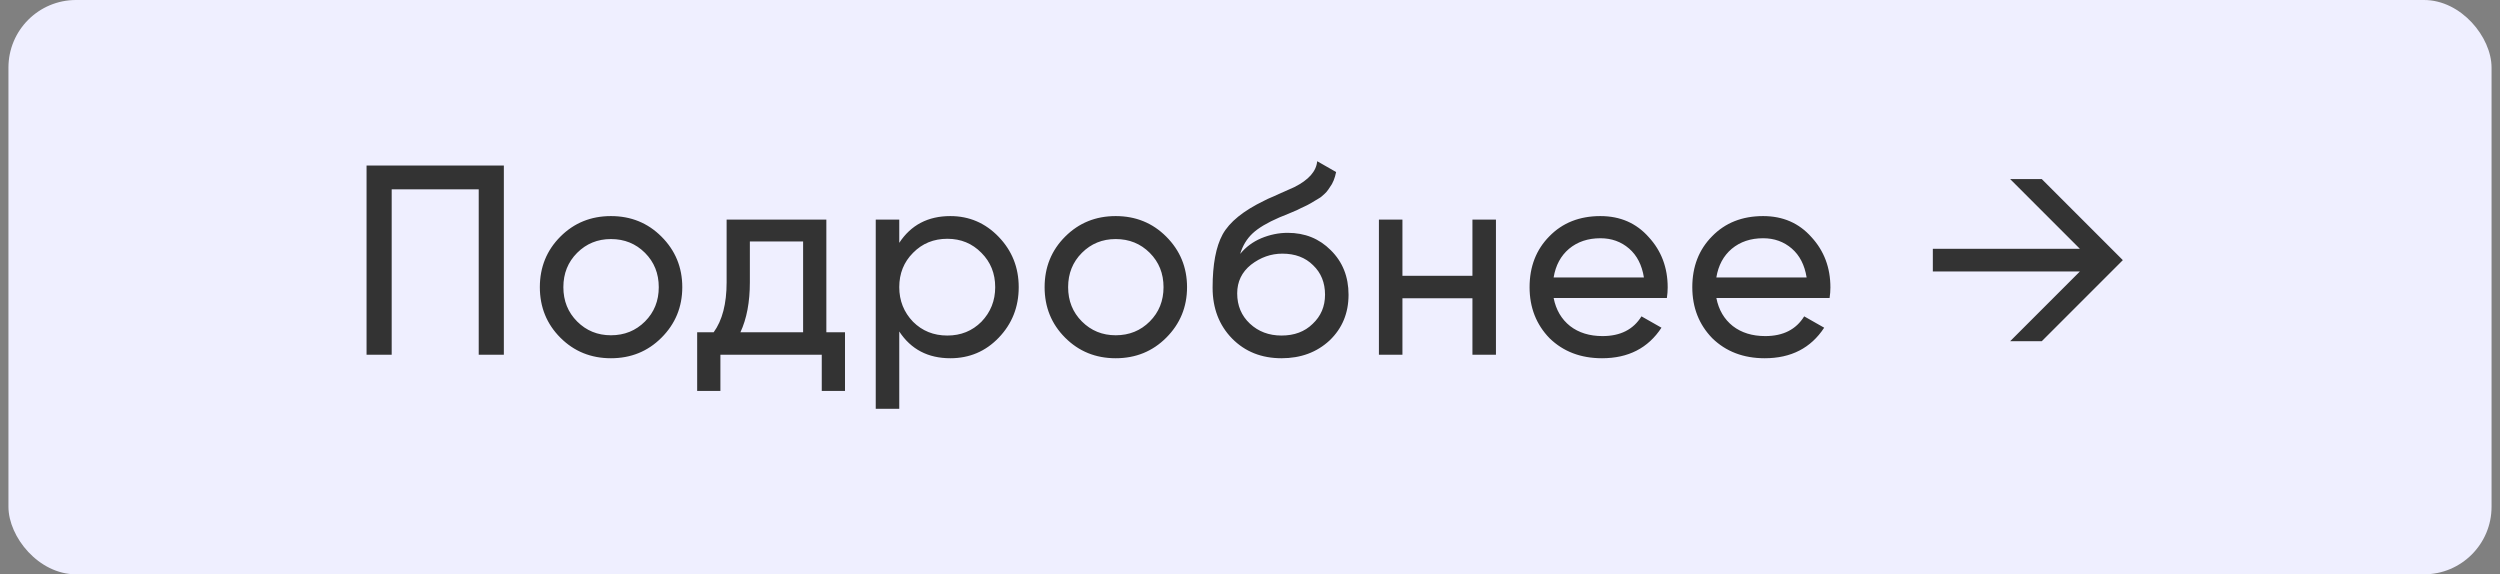
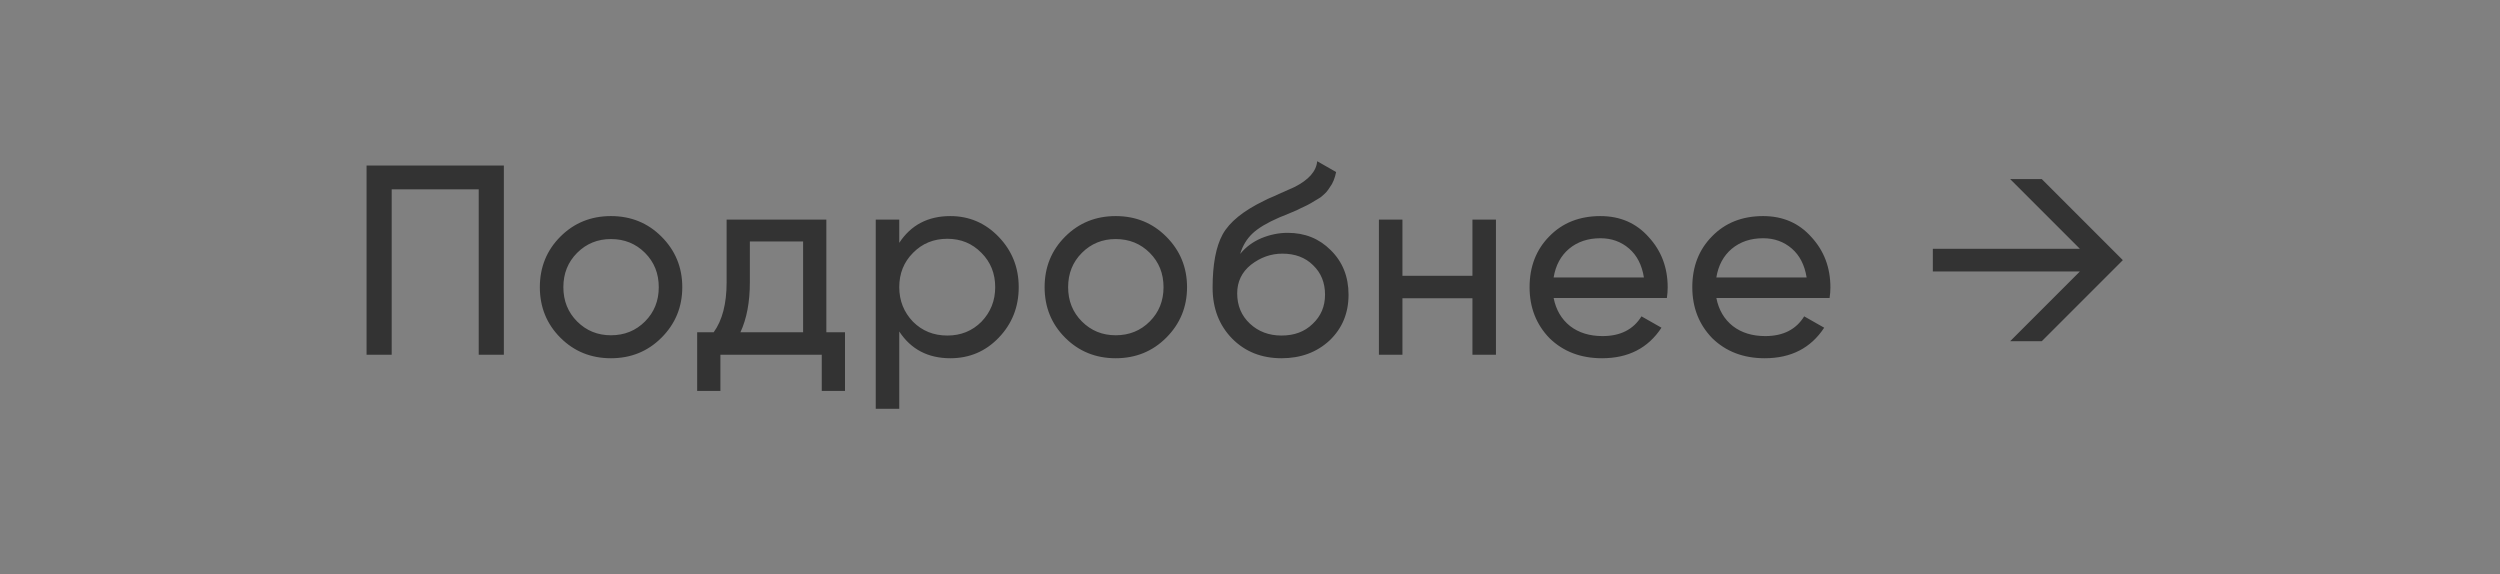
<svg xmlns="http://www.w3.org/2000/svg" width="148" height="34" viewBox="0 0 148 34" fill="none">
  <rect x="0" y="0" width="148" height="34" fill="#808080" stroke="none" />
-   <rect x="0.5" width="147" height="34" rx="4" fill="#EFEFFF" />
  <path d="M21.7 9.8H29.828V21H28.34V11.208H23.188V21H21.7V9.8ZM39.159 19.992C38.349 20.803 37.351 21.208 36.167 21.208C34.983 21.208 33.986 20.803 33.175 19.992C32.365 19.181 31.959 18.184 31.959 17C31.959 15.816 32.365 14.819 33.175 14.008C33.986 13.197 34.983 12.792 36.167 12.792C37.351 12.792 38.349 13.197 39.159 14.008C39.981 14.829 40.391 15.827 40.391 17C40.391 18.173 39.981 19.171 39.159 19.992ZM36.167 19.848C36.967 19.848 37.639 19.576 38.183 19.032C38.727 18.488 38.999 17.811 38.999 17C38.999 16.189 38.727 15.512 38.183 14.968C37.639 14.424 36.967 14.152 36.167 14.152C35.378 14.152 34.711 14.424 34.167 14.968C33.623 15.512 33.351 16.189 33.351 17C33.351 17.811 33.623 18.488 34.167 19.032C34.711 19.576 35.378 19.848 36.167 19.848ZM48.92 13V19.672H50.024V23.144H48.648V21H42.648V23.144H41.272V19.672H42.248C42.76 18.968 43.016 17.981 43.016 16.712V13H48.92ZM43.832 19.672H47.544V14.296H44.392V16.712C44.392 17.885 44.205 18.872 43.832 19.672ZM56.26 12.792C57.38 12.792 58.335 13.203 59.124 14.024C59.913 14.845 60.308 15.837 60.308 17C60.308 18.173 59.913 19.171 59.124 19.992C58.346 20.803 57.391 21.208 56.26 21.208C54.938 21.208 53.929 20.68 53.236 19.624V24.2H51.844V13H53.236V14.376C53.929 13.32 54.938 12.792 56.26 12.792ZM56.084 19.864C56.884 19.864 57.556 19.592 58.1 19.048C58.644 18.483 58.916 17.8 58.916 17C58.916 16.189 58.644 15.512 58.1 14.968C57.556 14.413 56.884 14.136 56.084 14.136C55.273 14.136 54.596 14.413 54.052 14.968C53.508 15.512 53.236 16.189 53.236 17C53.236 17.8 53.508 18.483 54.052 19.048C54.596 19.592 55.273 19.864 56.084 19.864ZM69.041 19.992C68.231 20.803 67.233 21.208 66.049 21.208C64.865 21.208 63.868 20.803 63.057 19.992C62.246 19.181 61.841 18.184 61.841 17C61.841 15.816 62.246 14.819 63.057 14.008C63.868 13.197 64.865 12.792 66.049 12.792C67.233 12.792 68.231 13.197 69.041 14.008C69.862 14.829 70.273 15.827 70.273 17C70.273 18.173 69.862 19.171 69.041 19.992ZM66.049 19.848C66.849 19.848 67.521 19.576 68.065 19.032C68.609 18.488 68.881 17.811 68.881 17C68.881 16.189 68.609 15.512 68.065 14.968C67.521 14.424 66.849 14.152 66.049 14.152C65.26 14.152 64.593 14.424 64.049 14.968C63.505 15.512 63.233 16.189 63.233 17C63.233 17.811 63.505 18.488 64.049 19.032C64.593 19.576 65.26 19.848 66.049 19.848ZM75.866 21.208C74.682 21.208 73.706 20.819 72.938 20.04C72.17 19.251 71.786 18.248 71.786 17.032C71.786 15.656 71.984 14.605 72.378 13.88C72.784 13.144 73.605 12.477 74.842 11.88C74.906 11.848 74.981 11.811 75.066 11.768C75.162 11.725 75.274 11.677 75.402 11.624C75.541 11.56 75.658 11.507 75.754 11.464L76.618 11.08C77.472 10.653 77.925 10.141 77.978 9.544L79.098 10.184C79.023 10.557 78.901 10.856 78.73 11.08C78.719 11.101 78.688 11.149 78.634 11.224C78.581 11.288 78.543 11.336 78.522 11.368C78.501 11.389 78.463 11.427 78.41 11.48C78.368 11.523 78.32 11.565 78.266 11.608C78.224 11.651 78.165 11.693 78.09 11.736C77.695 11.981 77.413 12.141 77.242 12.216C77.178 12.248 77.109 12.28 77.034 12.312C76.97 12.344 76.917 12.371 76.874 12.392C76.832 12.413 76.799 12.429 76.778 12.44L76.25 12.664L75.738 12.872C75.023 13.181 74.496 13.496 74.154 13.816C73.813 14.136 73.567 14.541 73.418 15.032C73.749 14.627 74.165 14.317 74.666 14.104C75.178 13.891 75.701 13.784 76.234 13.784C77.248 13.784 78.096 14.125 78.778 14.808C79.482 15.501 79.834 16.381 79.834 17.448C79.834 18.536 79.461 19.437 78.714 20.152C77.957 20.856 77.007 21.208 75.866 21.208ZM78.442 17.448C78.442 16.733 78.207 16.152 77.738 15.704C77.279 15.245 76.671 15.016 75.914 15.016C75.242 15.016 74.624 15.235 74.058 15.672C73.514 16.109 73.242 16.675 73.242 17.368C73.242 18.093 73.493 18.691 73.994 19.16C74.496 19.629 75.12 19.864 75.866 19.864C76.624 19.864 77.237 19.635 77.706 19.176C78.197 18.717 78.442 18.141 78.442 17.448ZM87.168 16.328V13H88.56V21H87.168V17.656H83.024V21H81.632V13H83.024V16.328H87.168ZM98.679 17.64H91.975C92.114 18.344 92.439 18.899 92.951 19.304C93.463 19.699 94.103 19.896 94.871 19.896C95.927 19.896 96.695 19.507 97.175 18.728L98.359 19.4C97.57 20.605 96.397 21.208 94.839 21.208C93.581 21.208 92.546 20.813 91.735 20.024C90.946 19.213 90.551 18.205 90.551 17C90.551 15.784 90.941 14.781 91.719 13.992C92.498 13.192 93.506 12.792 94.743 12.792C95.916 12.792 96.871 13.208 97.607 14.04C98.354 14.851 98.727 15.843 98.727 17.016C98.727 17.219 98.711 17.427 98.679 17.64ZM94.743 14.104C94.007 14.104 93.388 14.312 92.887 14.728C92.397 15.144 92.093 15.709 91.975 16.424H97.319C97.202 15.688 96.909 15.117 96.439 14.712C95.97 14.307 95.404 14.104 94.743 14.104ZM108.312 17.64H101.608C101.746 18.344 102.072 18.899 102.584 19.304C103.096 19.699 103.736 19.896 104.504 19.896C105.56 19.896 106.328 19.507 106.808 18.728L107.992 19.4C107.202 20.605 106.029 21.208 104.472 21.208C103.213 21.208 102.178 20.813 101.368 20.024C100.578 19.213 100.184 18.205 100.184 17C100.184 15.784 100.573 14.781 101.352 13.992C102.13 13.192 103.138 12.792 104.376 12.792C105.549 12.792 106.504 13.208 107.24 14.04C107.986 14.851 108.36 15.843 108.36 17.016C108.36 17.219 108.344 17.427 108.312 17.64ZM104.376 14.104C103.64 14.104 103.021 14.312 102.52 14.728C102.029 15.144 101.725 15.709 101.608 16.424H106.952C106.834 15.688 106.541 15.117 106.072 14.712C105.602 14.307 105.037 14.104 104.376 14.104ZM119 10.6H120.872L125.672 15.4L120.872 20.2H119L123.128 16.072H114.424V14.728H123.128L119 10.6Z" fill="#333333" />
</svg>